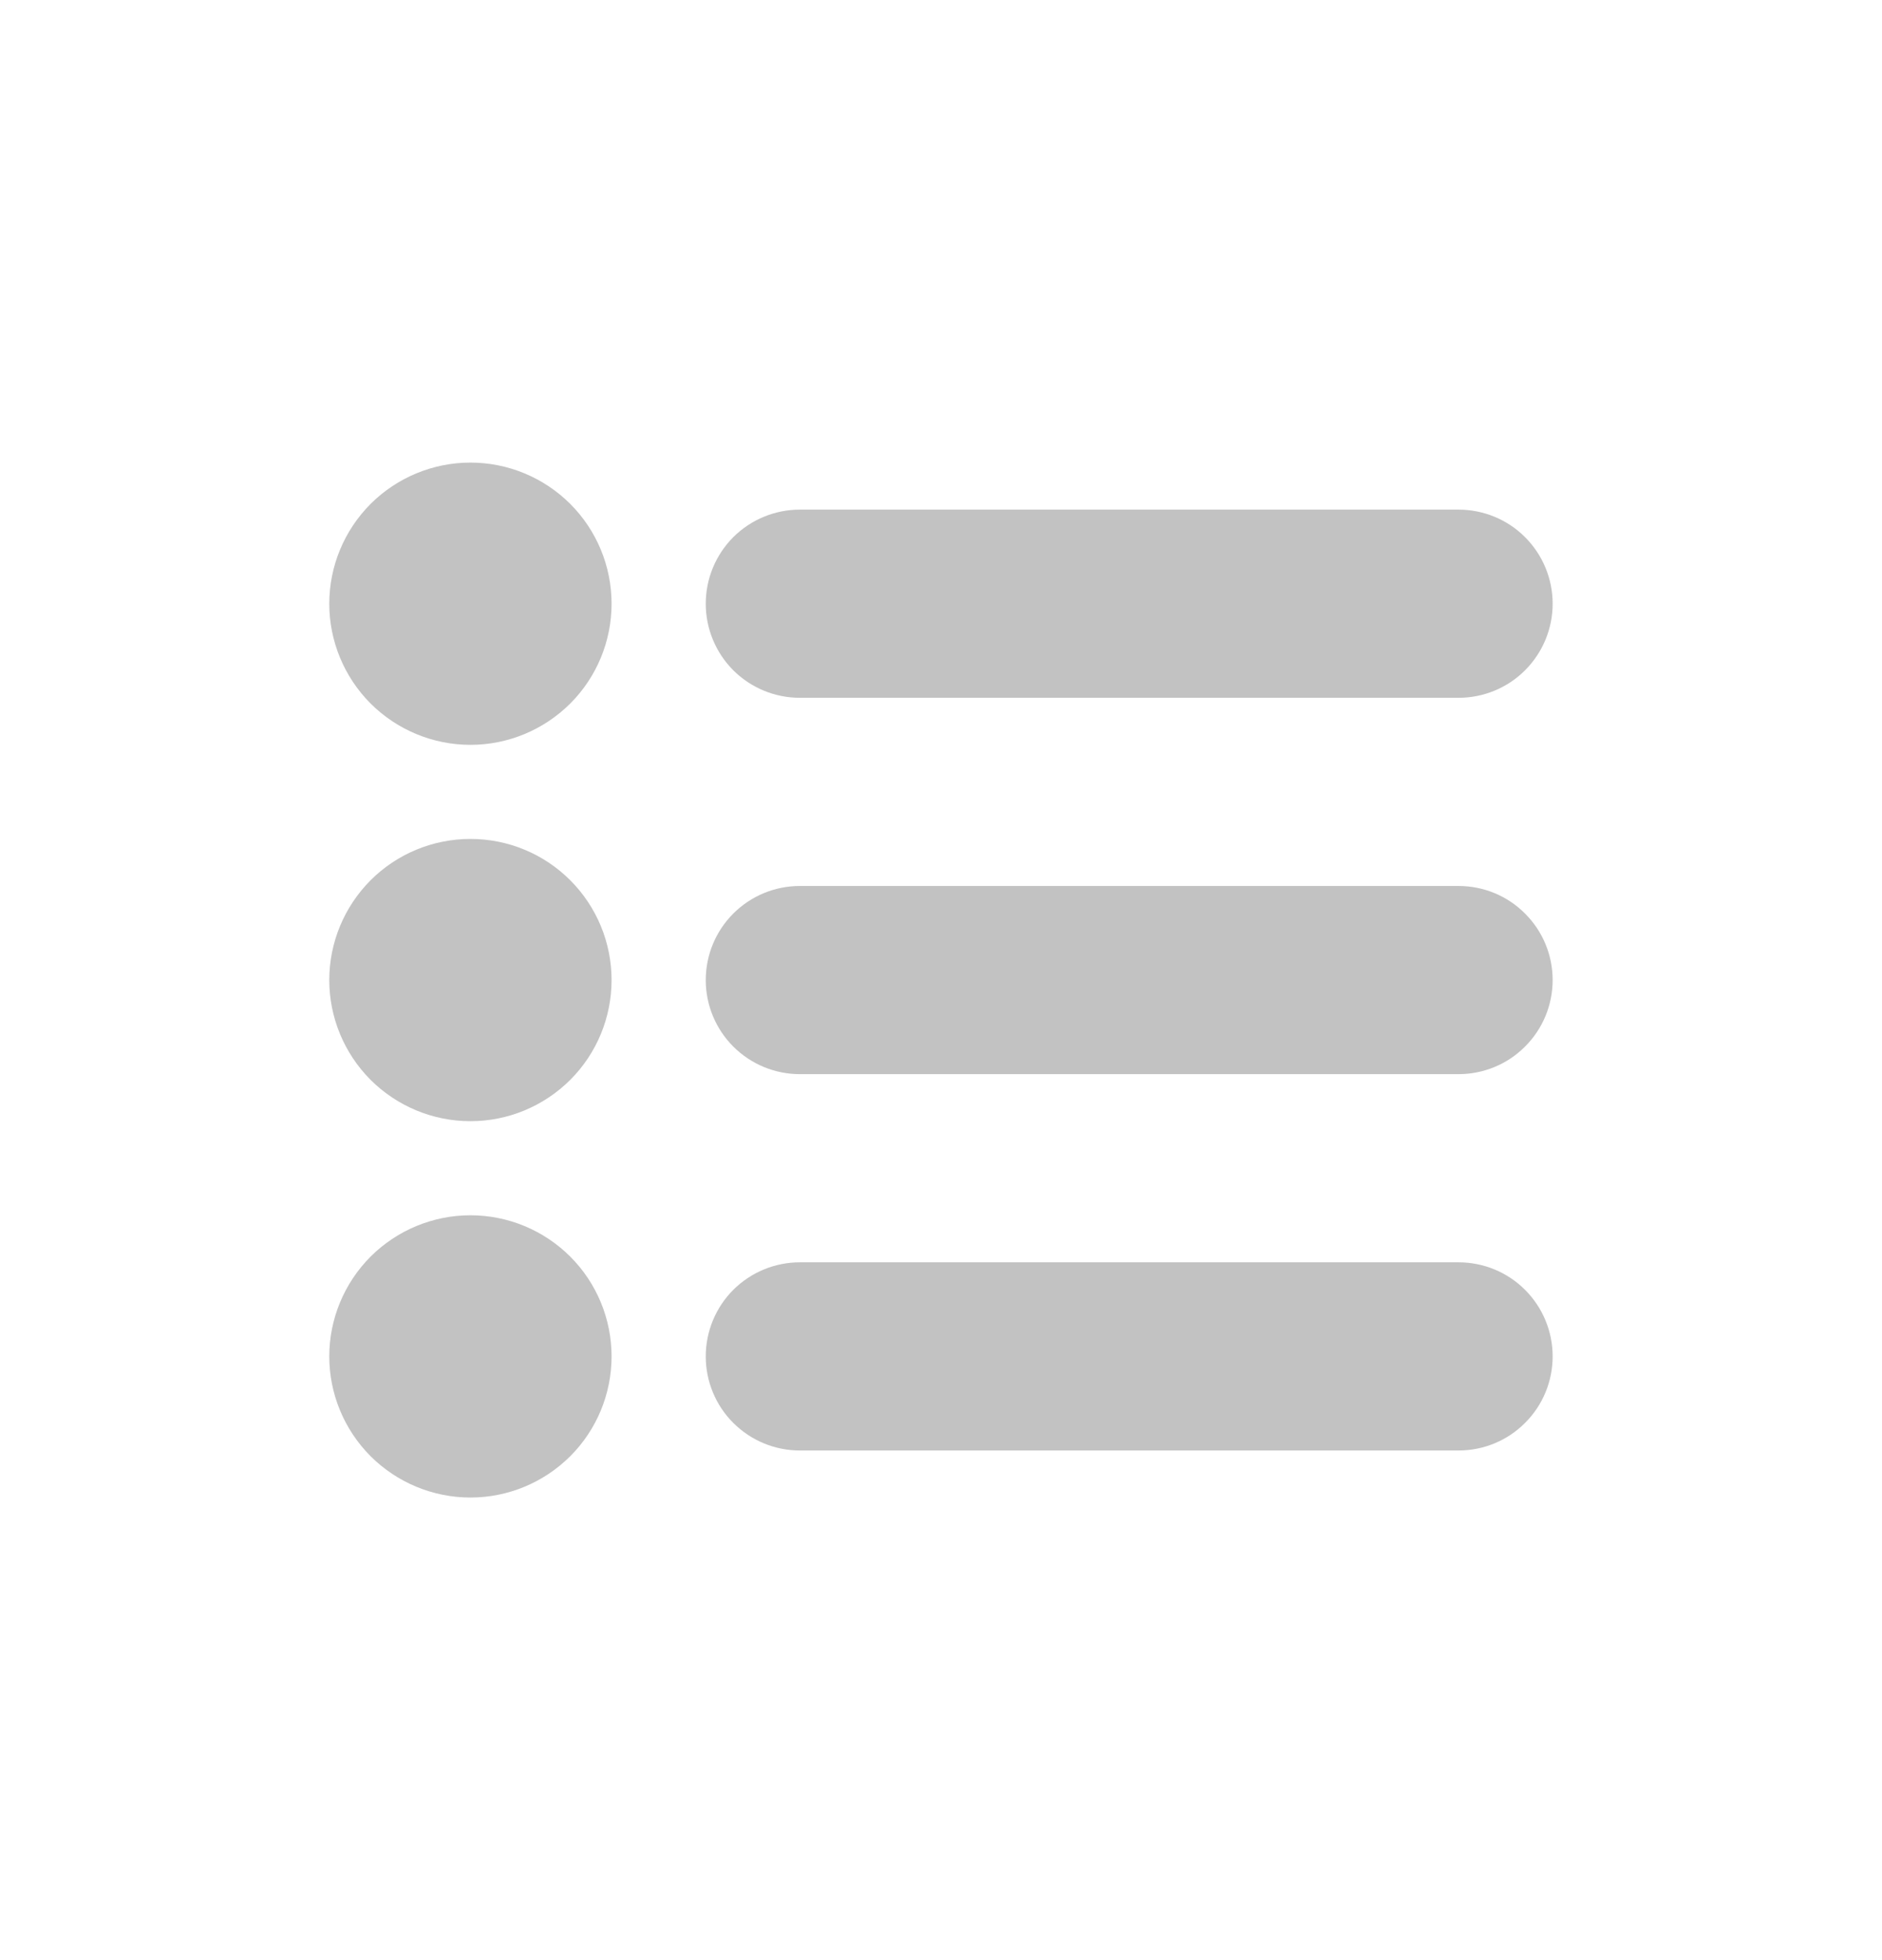
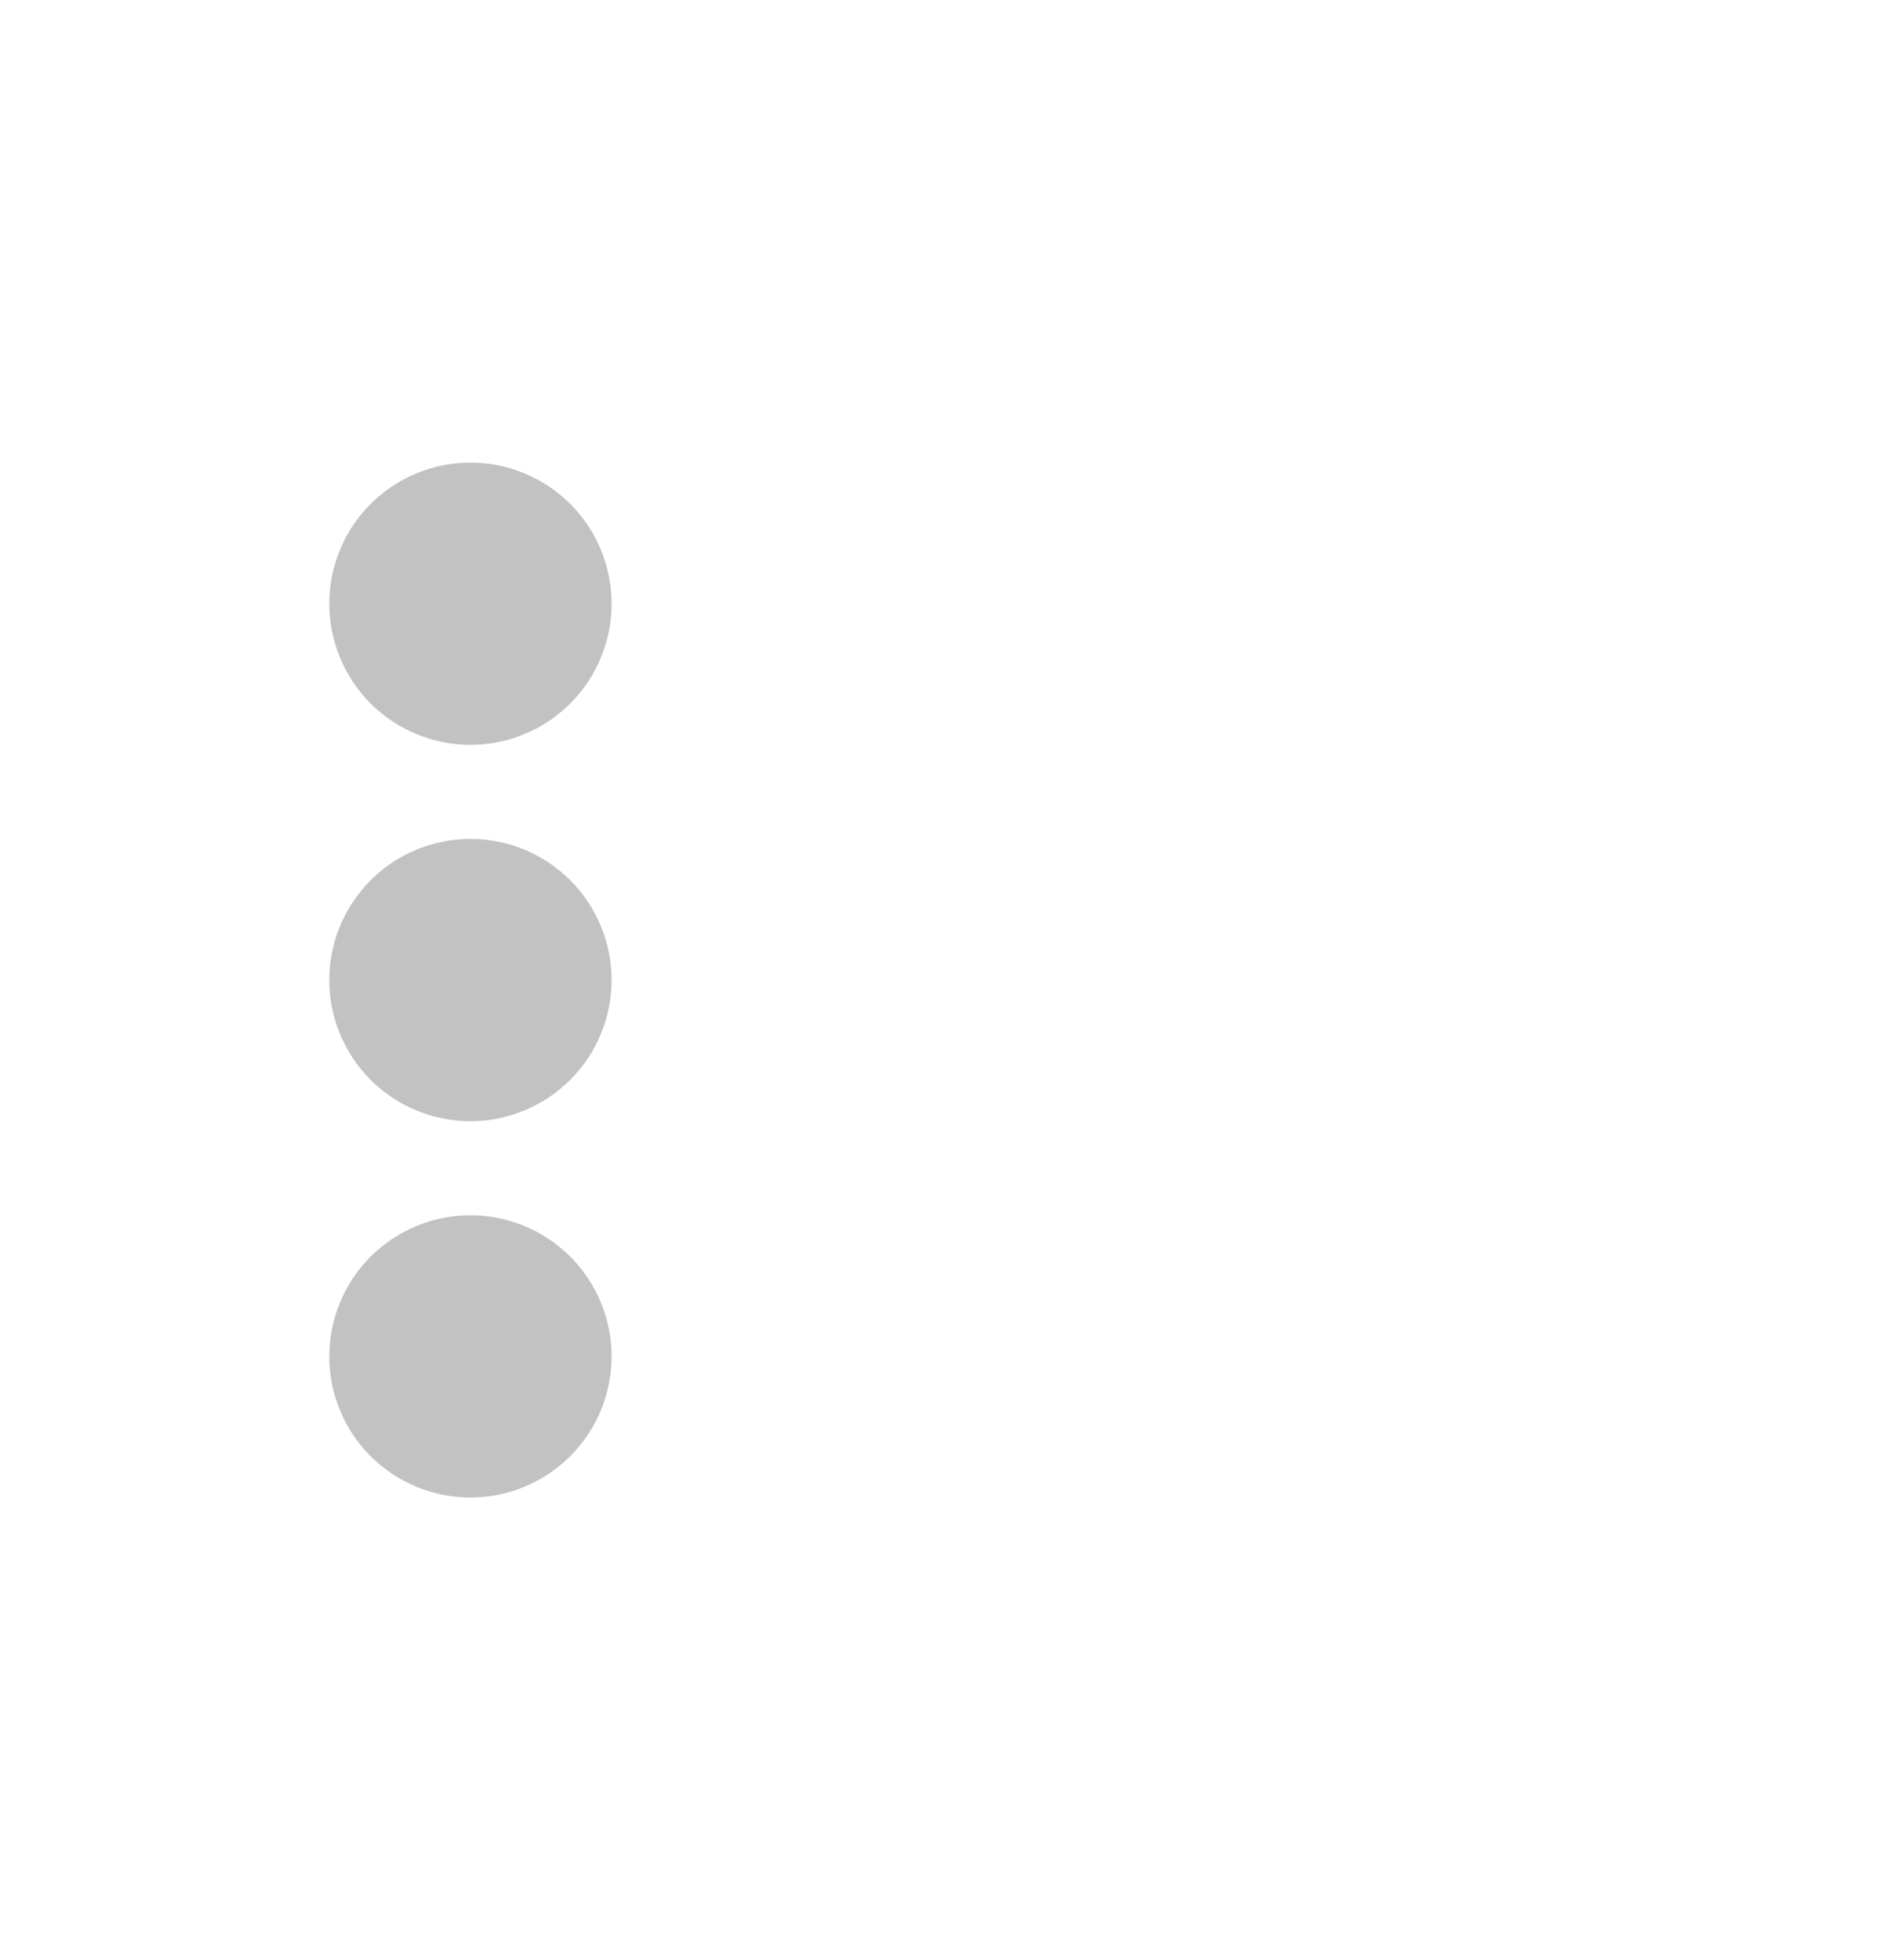
<svg xmlns="http://www.w3.org/2000/svg" width="24" height="25" viewBox="0 0 24 25" fill="none">
  <path d="M7.799 7.7C7.799 8.177 7.61 8.635 7.272 8.973C6.934 9.31 6.477 9.5 5.999 9.5C5.522 9.5 5.064 9.31 4.726 8.973C4.389 8.635 4.199 8.177 4.199 7.7C4.199 7.223 4.389 6.765 4.726 6.427C5.064 6.09 5.522 5.9 5.999 5.9C6.477 5.9 6.934 6.09 7.272 6.427C7.61 6.765 7.799 7.223 7.799 7.7ZM7.799 12.5C7.799 12.977 7.61 13.435 7.272 13.773C6.934 14.11 6.477 14.3 5.999 14.3C5.522 14.3 5.064 14.11 4.726 13.773C4.389 13.435 4.199 12.977 4.199 12.5C4.199 12.023 4.389 11.565 4.726 11.227C5.064 10.889 5.522 10.7 5.999 10.7C6.477 10.7 6.934 10.889 7.272 11.227C7.61 11.565 7.799 12.023 7.799 12.5ZM7.799 17.3C7.799 17.777 7.61 18.235 7.272 18.573C6.934 18.91 6.477 19.1 5.999 19.1C5.522 19.1 5.064 18.91 4.726 18.573C4.389 18.235 4.199 17.777 4.199 17.3C4.199 16.823 4.389 16.365 4.726 16.027C5.064 15.69 5.522 15.5 5.999 15.5C6.477 15.5 6.934 15.69 7.272 16.027C7.61 16.365 7.799 16.823 7.799 17.3Z" fill="#C2C2C2" />
-   <path fill-rule="evenodd" clip-rule="evenodd" d="M9 7.7C9 7.382 9.126 7.077 9.351 6.851C9.577 6.626 9.882 6.5 10.2 6.5H18.6C18.918 6.5 19.224 6.626 19.448 6.851C19.674 7.077 19.8 7.382 19.8 7.7C19.8 8.018 19.674 8.323 19.448 8.549C19.224 8.774 18.918 8.9 18.6 8.9H10.2C9.882 8.9 9.577 8.774 9.351 8.549C9.126 8.323 9 8.018 9 7.7ZM9 12.5C9 12.182 9.126 11.877 9.351 11.652C9.577 11.426 9.882 11.3 10.2 11.3H18.6C18.918 11.3 19.224 11.426 19.448 11.652C19.674 11.877 19.8 12.182 19.8 12.5C19.8 12.818 19.674 13.123 19.448 13.348C19.224 13.574 18.918 13.7 18.6 13.7H10.2C9.882 13.7 9.577 13.574 9.351 13.348C9.126 13.123 9 12.818 9 12.5ZM9 17.3C9 16.982 9.126 16.677 9.351 16.451C9.577 16.226 9.882 16.1 10.2 16.1H18.6C18.918 16.1 19.224 16.226 19.448 16.451C19.674 16.677 19.8 16.982 19.8 17.3C19.8 17.618 19.674 17.924 19.448 18.148C19.224 18.374 18.918 18.5 18.6 18.5H10.2C9.882 18.5 9.577 18.374 9.351 18.148C9.126 17.924 9 17.618 9 17.3Z" fill="#C2C2C2" />
</svg>